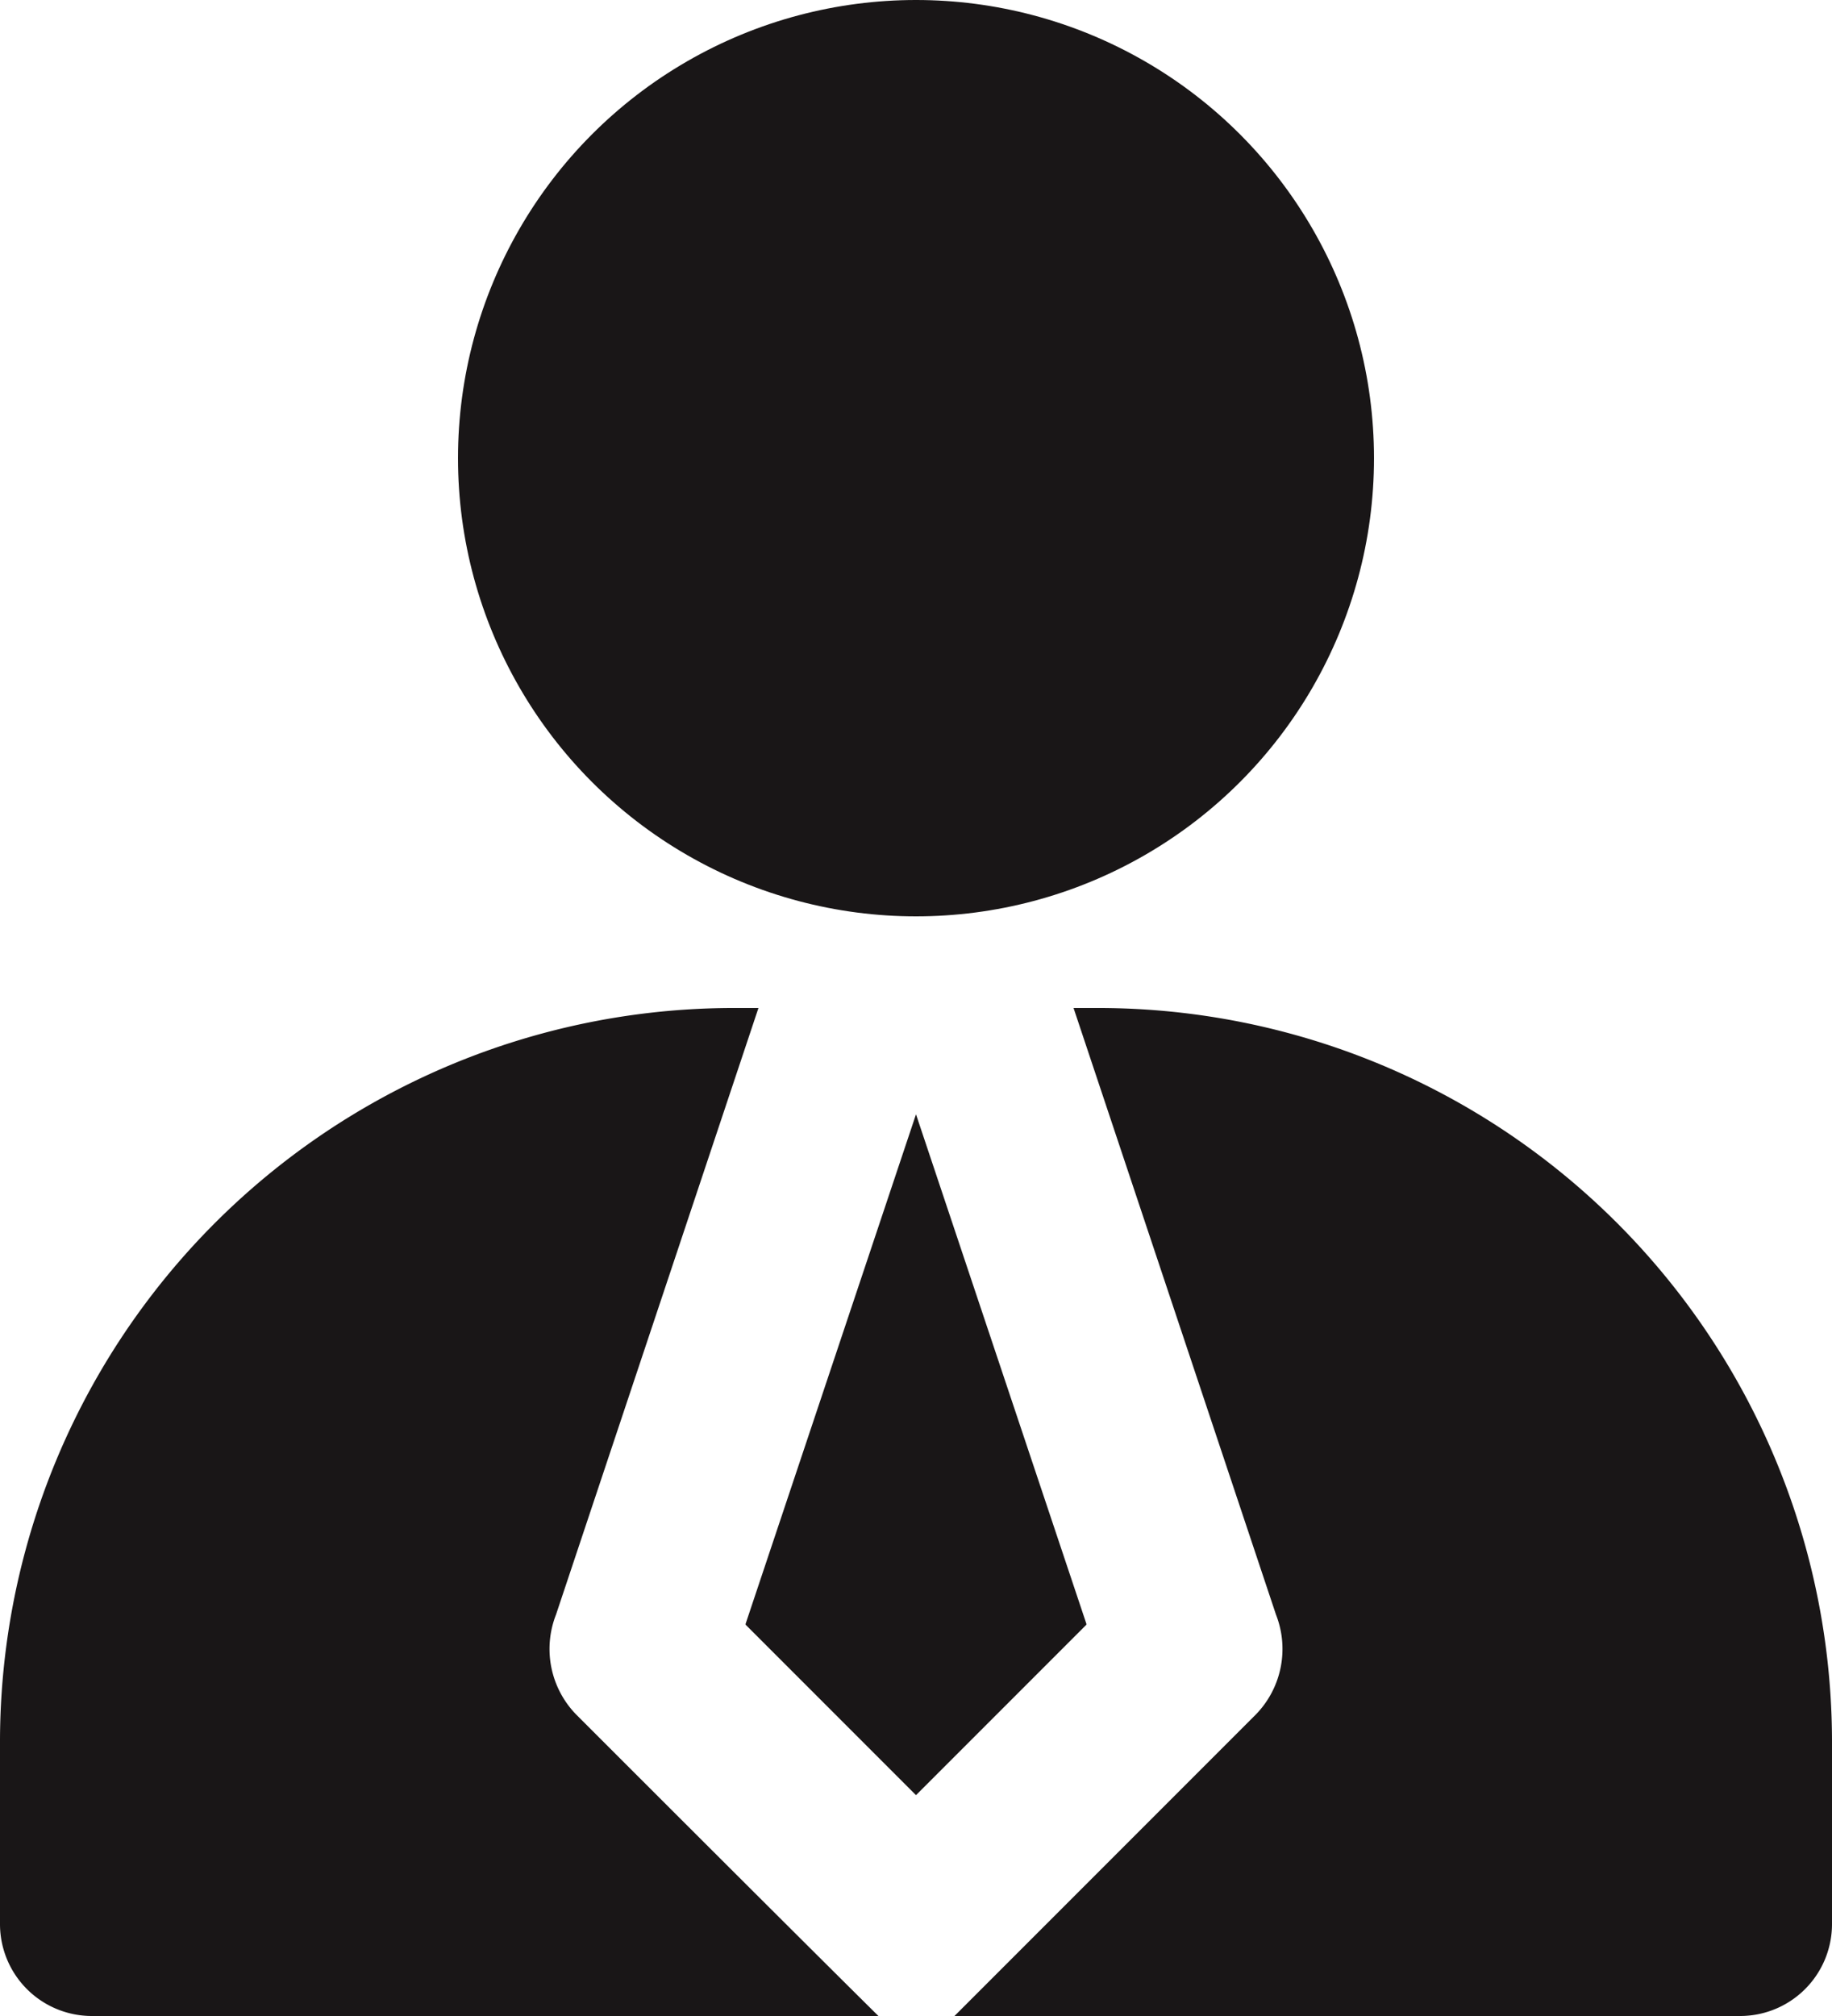
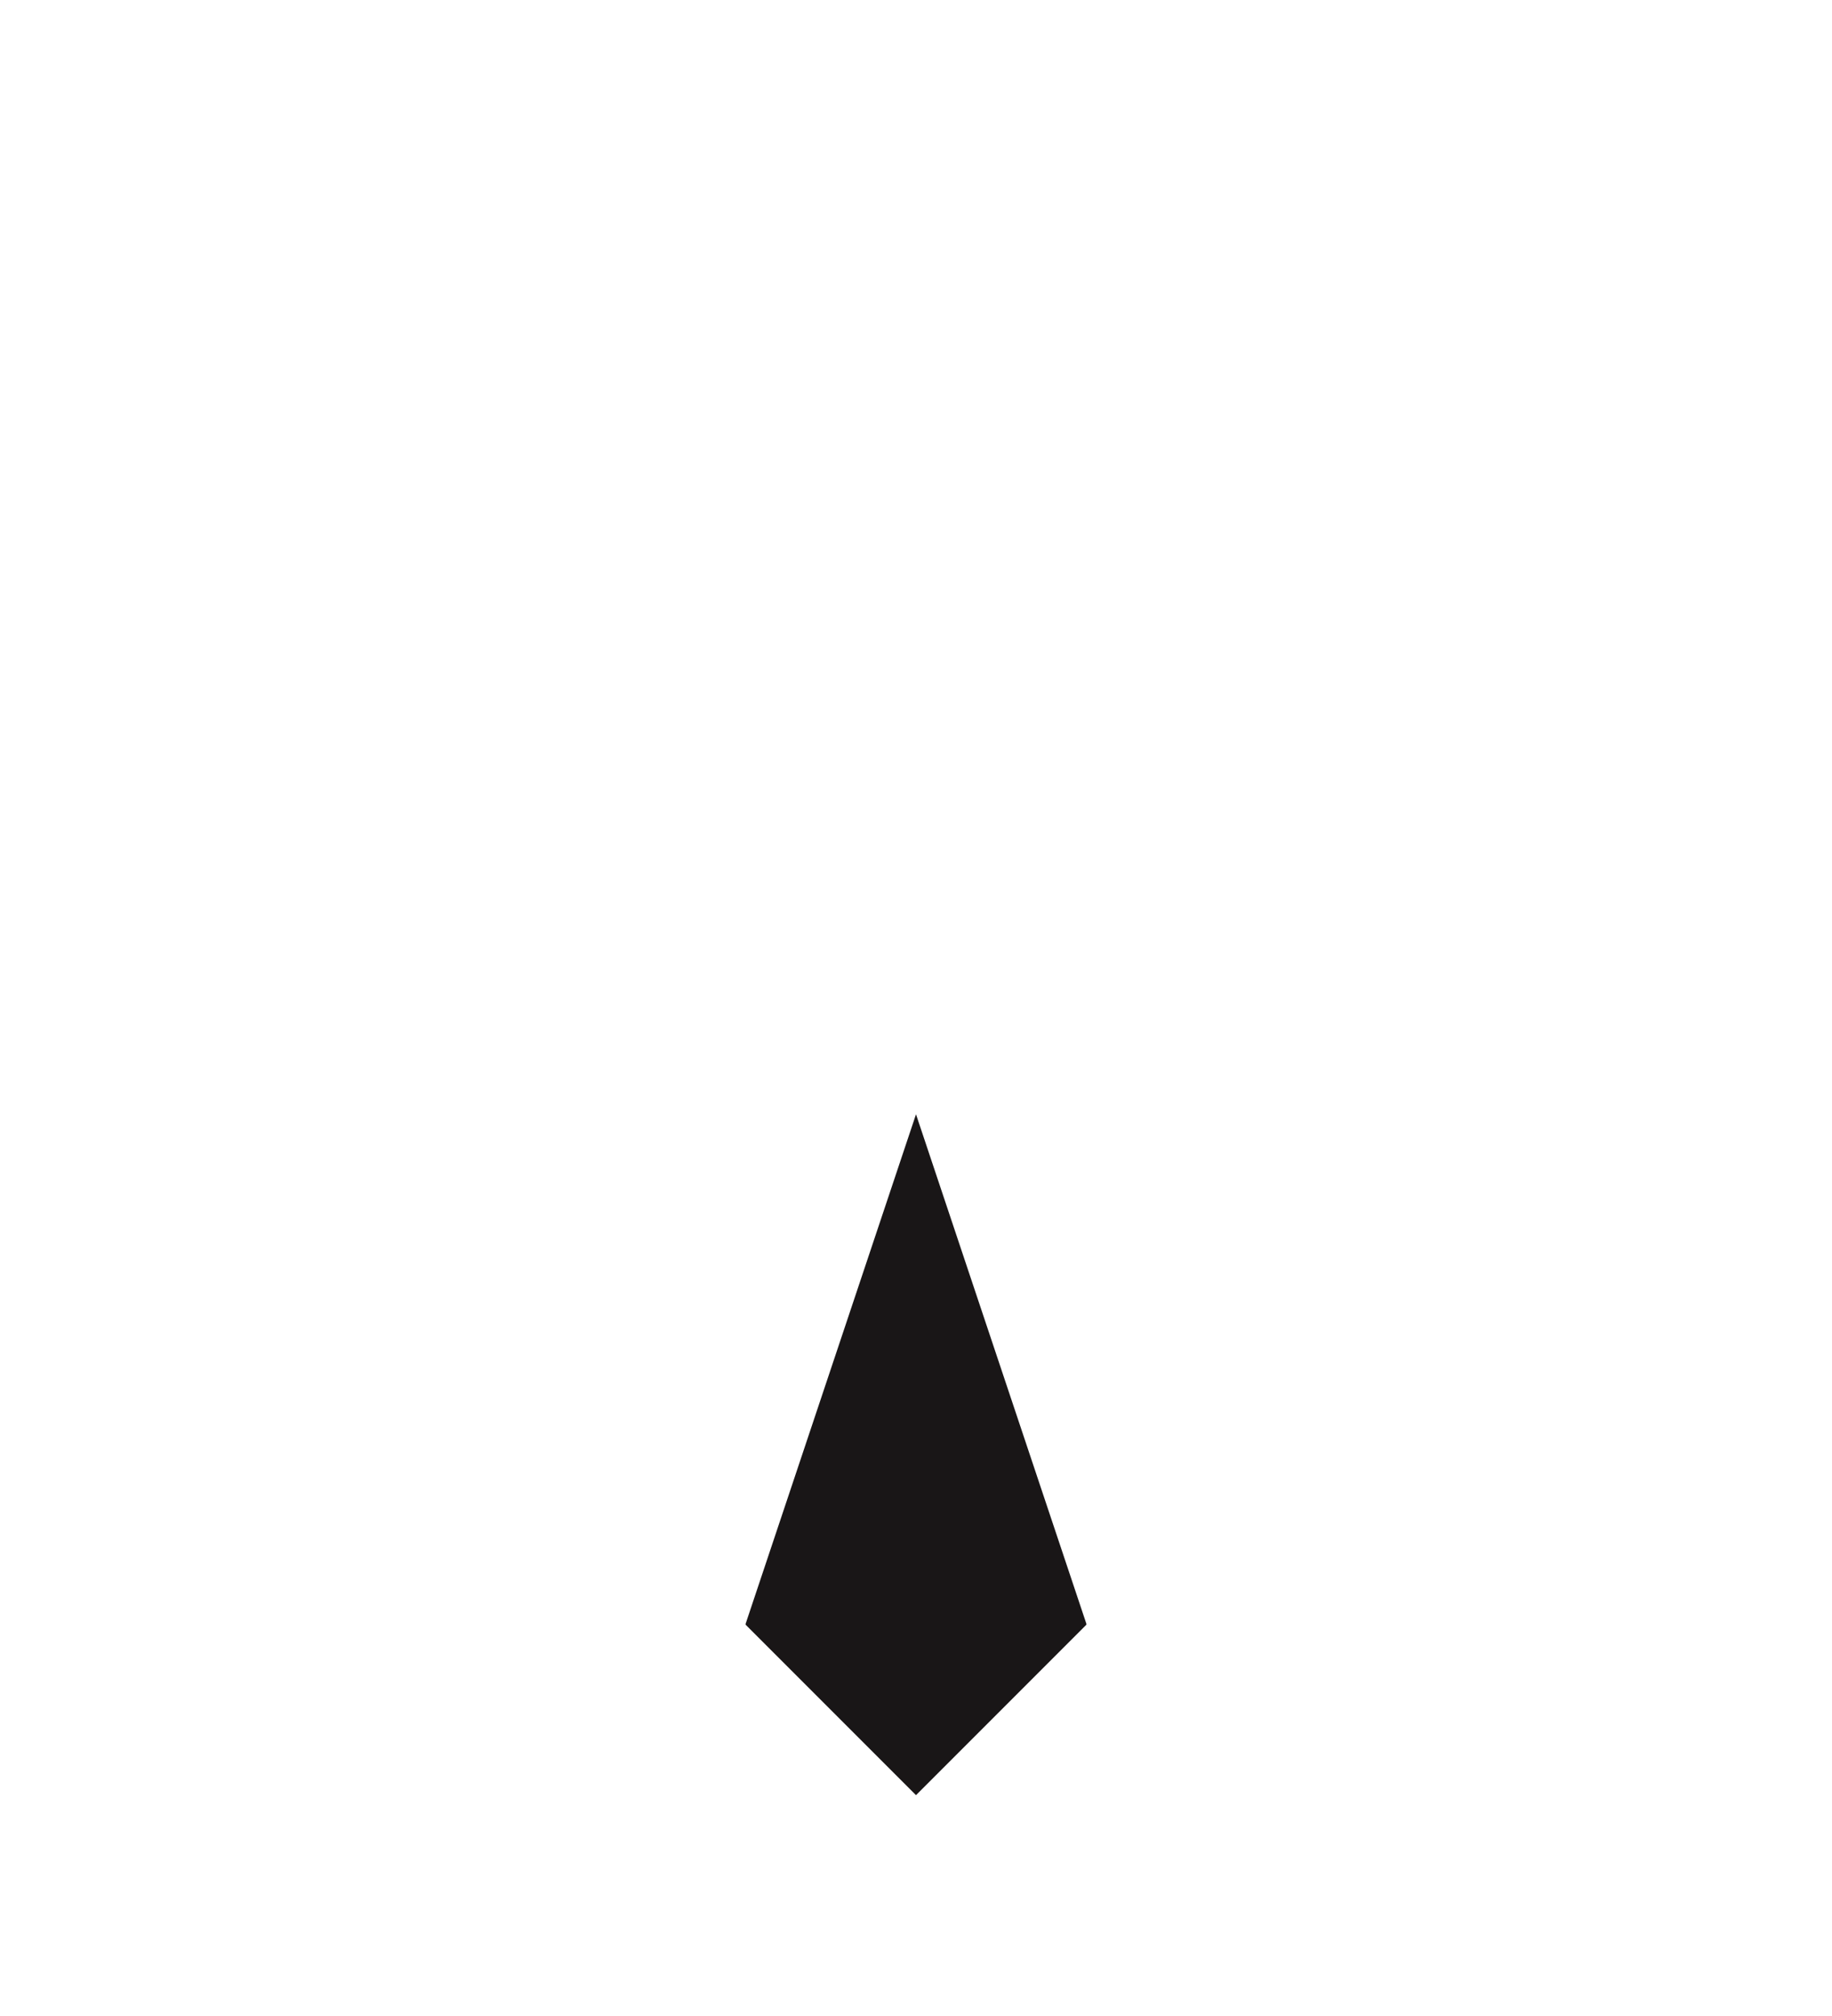
<svg xmlns="http://www.w3.org/2000/svg" fill="#191617" height="22" preserveAspectRatio="xMidYMid meet" version="1" viewBox="6.0 5.0 20.0 22.0" width="20" zoomAndPan="magnify">
  <g id="change1_1">
-     <circle cx="16" cy="10" fill="inherit" r="5" />
    <path d="M17.86 22.72L16 17.16 14.14 22.72 14.14 22.73 16 24.59 17.86 22.73 17.86 22.72z" fill="inherit" />
-     <path d="M18,16h-.28l2.21,6.62a1.025,1.025,0,0,1-.22,1.09L16.42,27H25a1.003,1.003,0,0,0,1-1V24A8.011,8.011,0,0,0,18,16Z" fill="inherit" />
-     <path d="M12.29,23.71a1.025,1.025,0,0,1-.22-1.09L14.28,16H14a8.011,8.011,0,0,0-8,8v2a1.003,1.003,0,0,0,1,1h8.59S14.951,26.371,12.29,23.71Z" fill="inherit" />
  </g>
</svg>